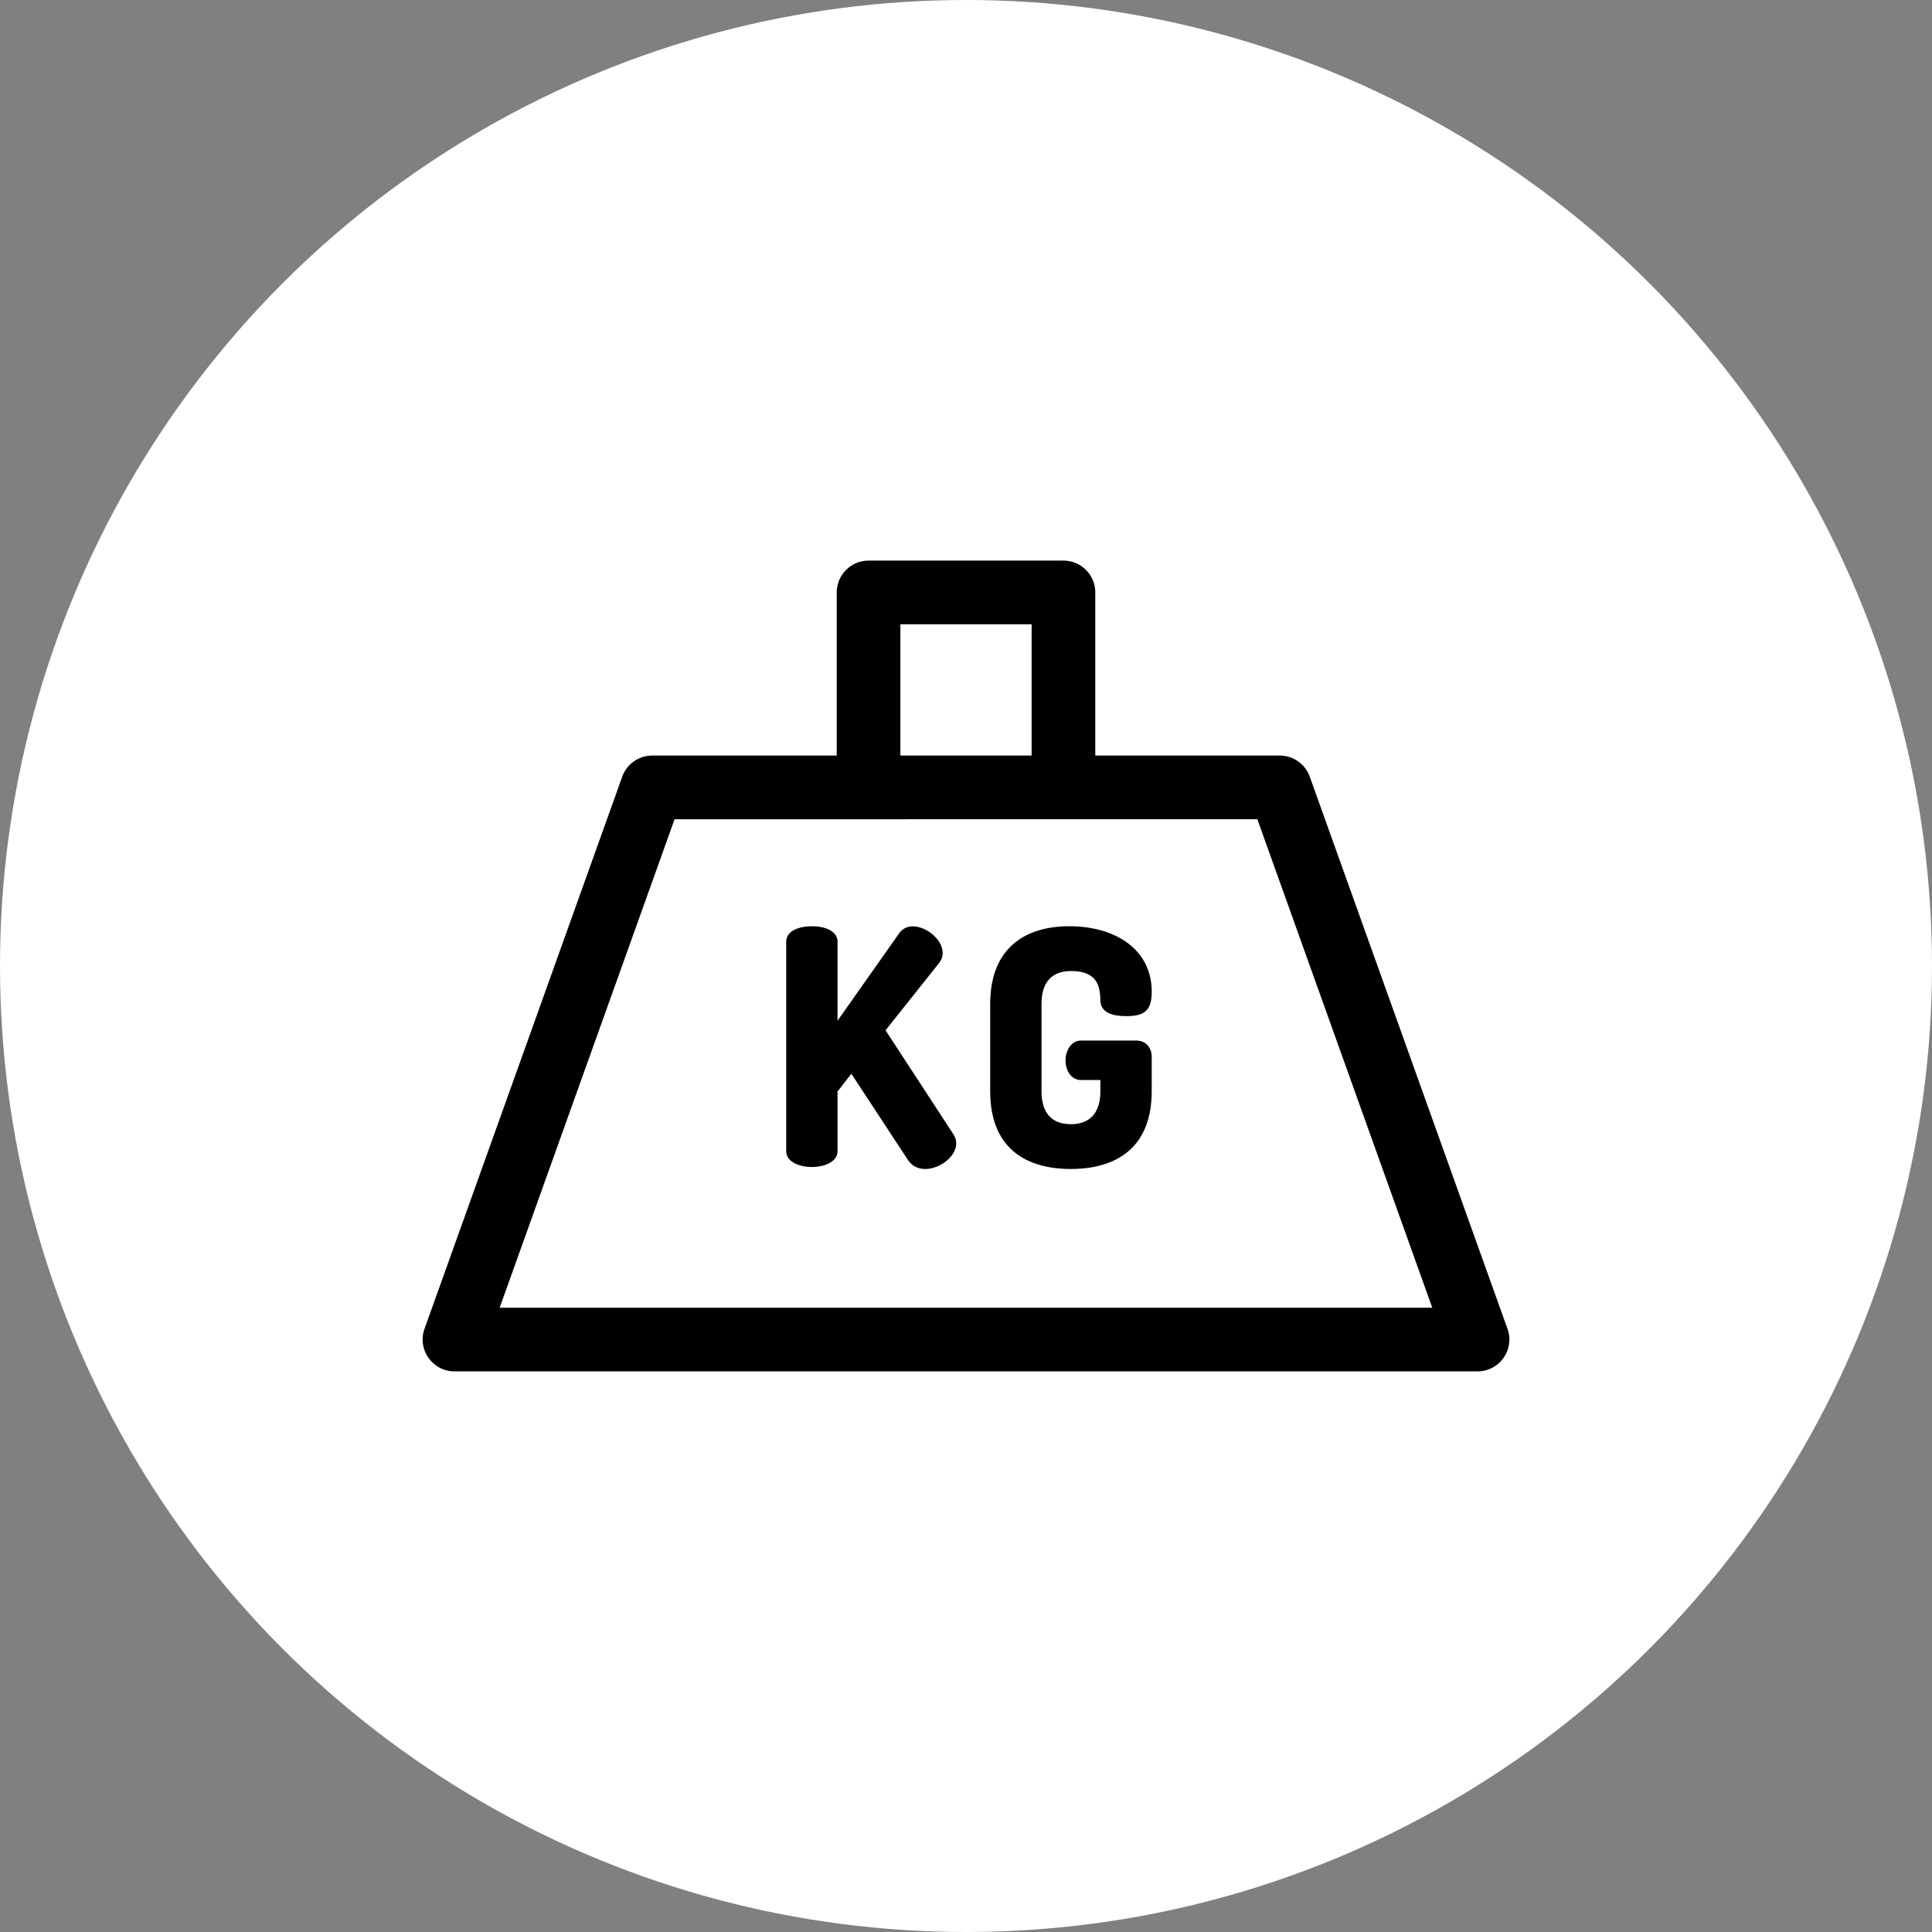
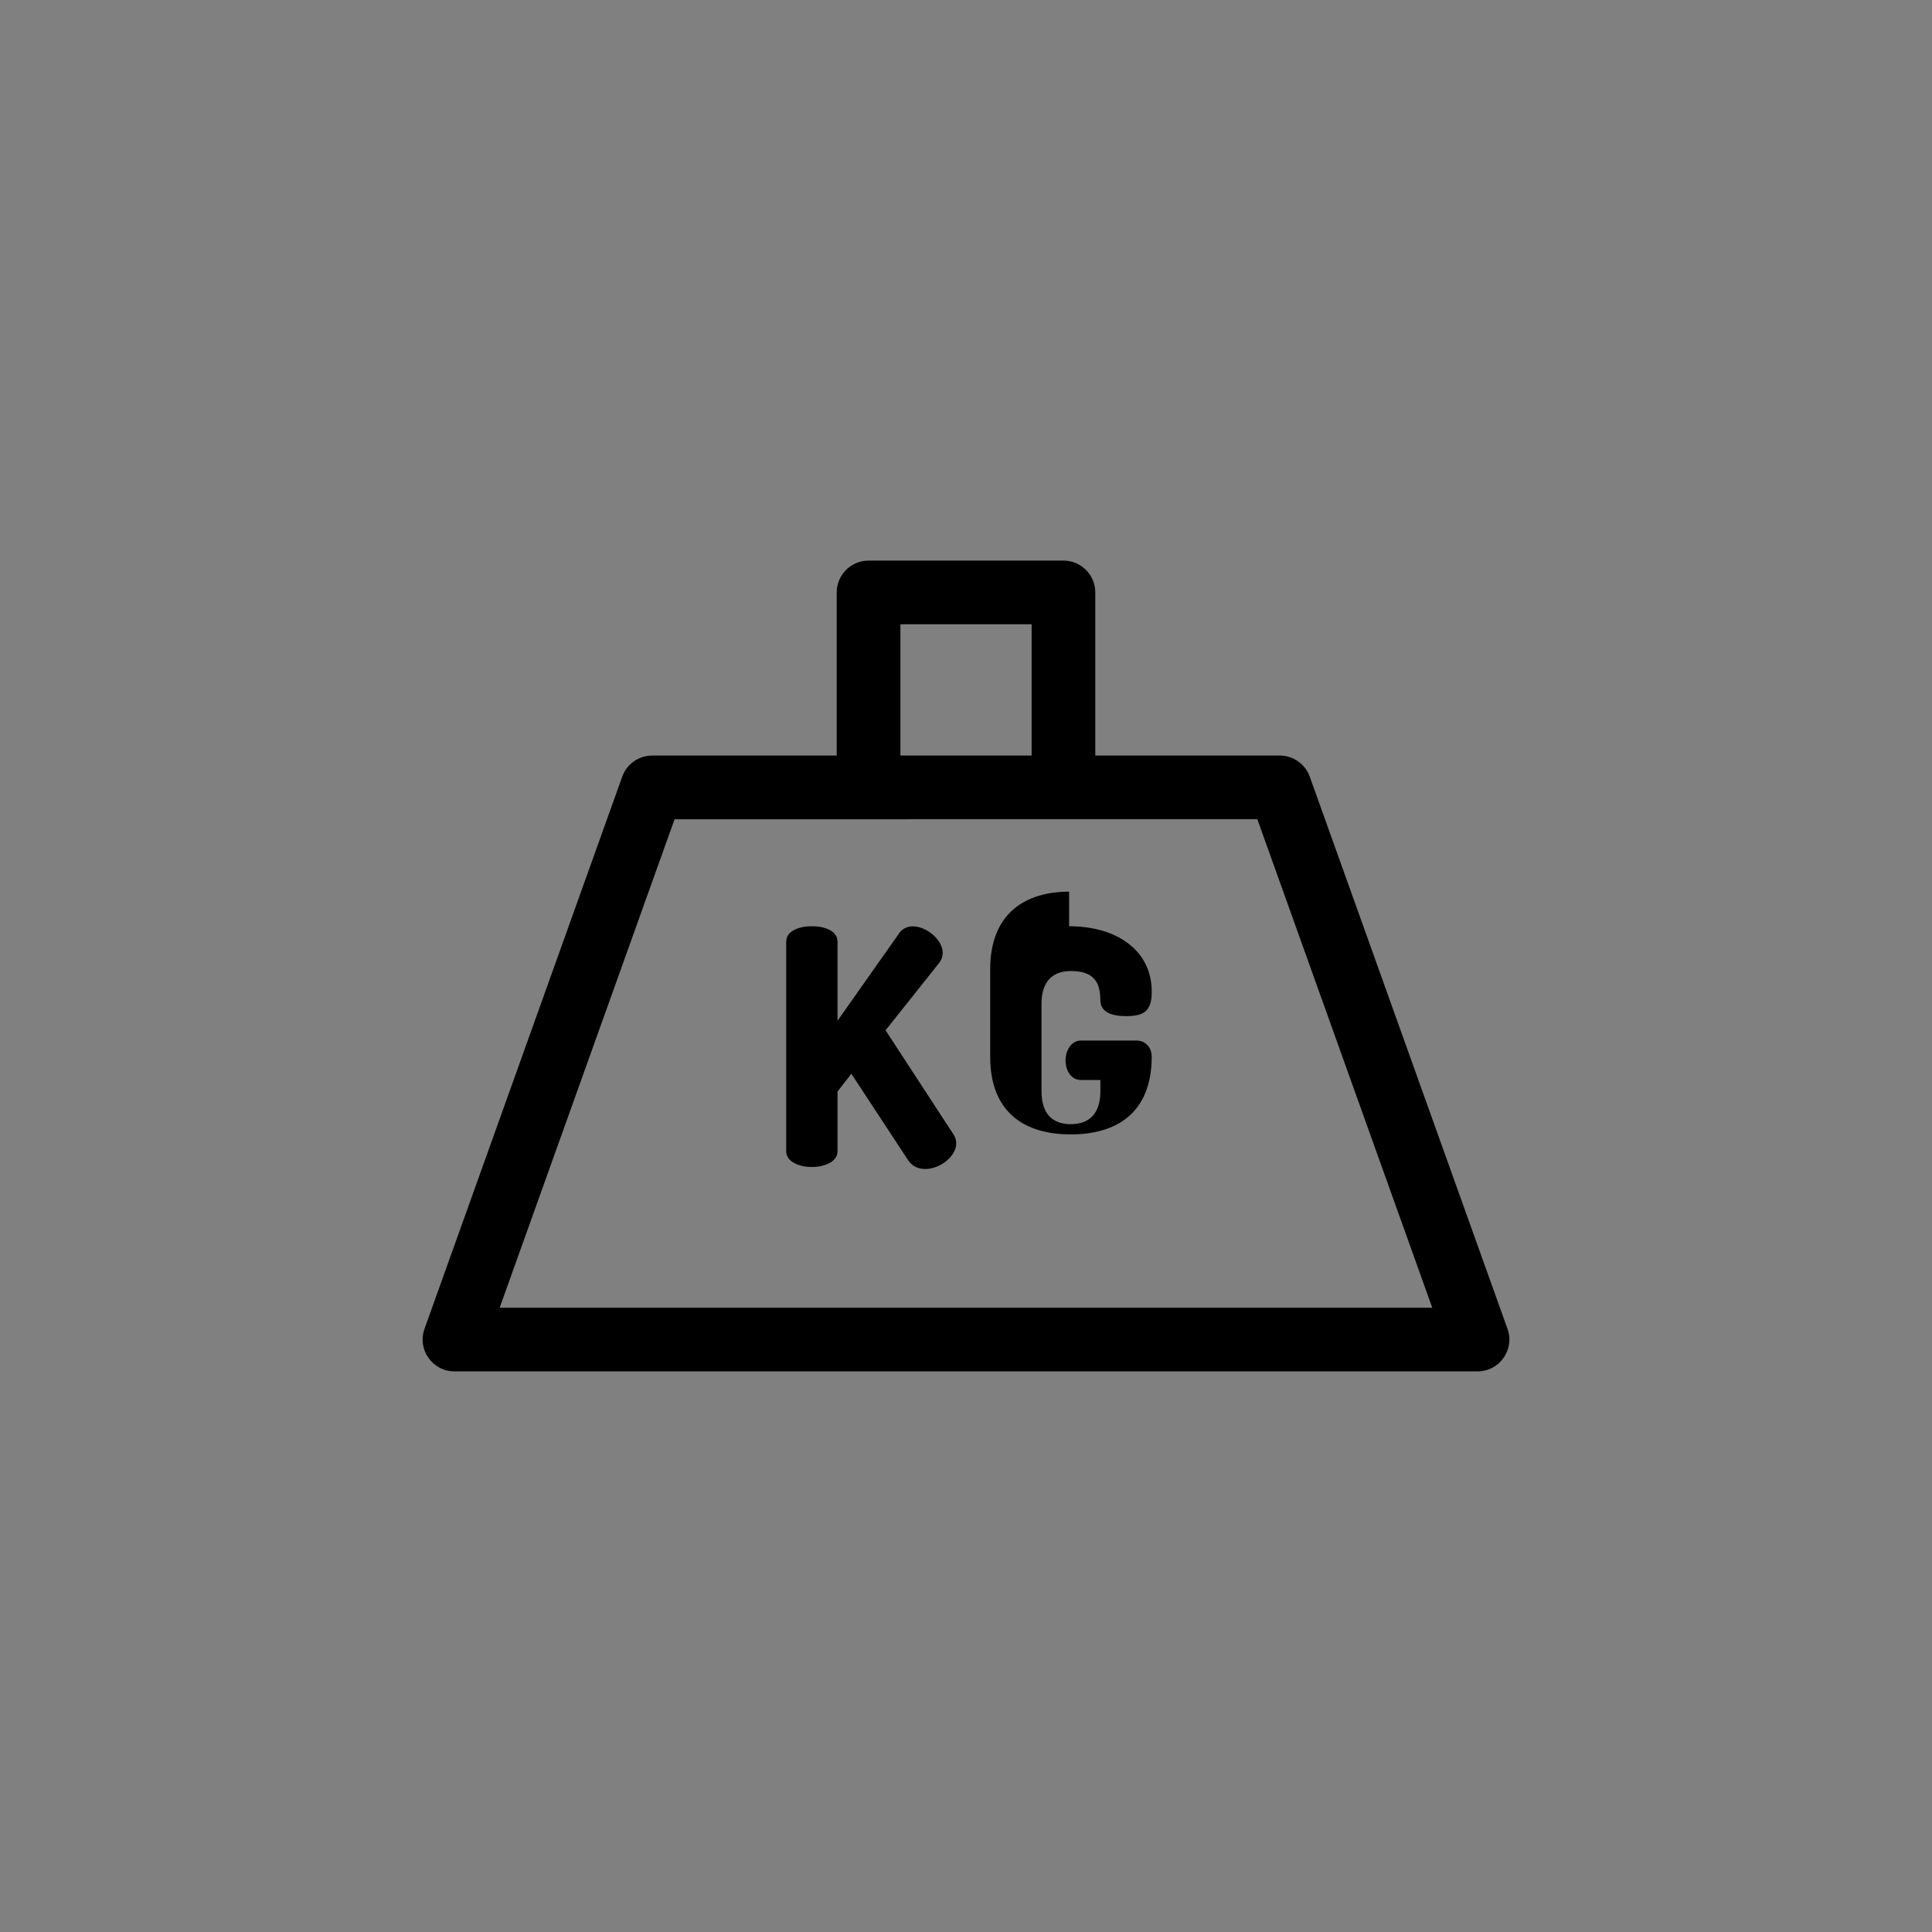
<svg xmlns="http://www.w3.org/2000/svg" width="50" height="50" viewBox="0 0 50 50">
  <rect x="0" y="0" width="50" height="50" fill="#808080" stroke="none" />
  <g fill="none" fill-rule="evenodd">
-     <circle cx="25" cy="25" r="25" fill="#FFF" />
-     <path fill="#000" d="M27.522 14.508c.455 0 .824.369.824.824v4.222h4.775c.348 0 .659.22.776.547l5.117 14.29c.192.535-.206 1.1-.776 1.1H11.762c-.569 0-.968-.564-.776-1.1l5.117-14.29c.117-.328.428-.547.776-.547h4.775v-4.222c0-.455.37-.824.824-.824zm5.02 6.694H17.458l-4.527 12.642h24.136L32.54 21.202zm-4.873 2.769c1.218 0 2.138.613 2.138 1.696 0 .511-.213.63-.664.63-.358 0-.656-.093-.665-.4-.008-.307-.034-.767-.757-.767-.486 0-.767.273-.767.852v2.26c0 .579.281.852.758.852s.766-.273.766-.853v-.29h-.502c-.255 0-.4-.247-.4-.511 0-.247.145-.511.4-.511h1.43c.256 0 .4.196.4.417v.895c0 1.466-.919 2.012-2.094 2.012-1.175 0-2.086-.546-2.086-2.012v-2.259c0-1.466.928-2.011 2.043-2.011zm-6.658 0c.332 0 .664.119.664.4v2.046l1.592-2.259c.37-.538 1.43.225 1.048.75l-1.397 1.756 1.763 2.702c.353.566-.803 1.27-1.192.64l-1.456-2.217-.358.46v1.544c0 .273-.332.409-.664.409s-.664-.136-.664-.41v-5.42c0-.282.332-.401.664-.401zm5.687-7.815h-3.396v3.398h3.396v-3.398z" />
+     <path fill="#000" d="M27.522 14.508c.455 0 .824.369.824.824v4.222h4.775c.348 0 .659.22.776.547l5.117 14.29c.192.535-.206 1.1-.776 1.1H11.762c-.569 0-.968-.564-.776-1.1l5.117-14.29c.117-.328.428-.547.776-.547h4.775v-4.222c0-.455.37-.824.824-.824zm5.02 6.694H17.458l-4.527 12.642h24.136L32.54 21.202zm-4.873 2.769c1.218 0 2.138.613 2.138 1.696 0 .511-.213.63-.664.63-.358 0-.656-.093-.665-.4-.008-.307-.034-.767-.757-.767-.486 0-.767.273-.767.852v2.26c0 .579.281.852.758.852s.766-.273.766-.853v-.29h-.502c-.255 0-.4-.247-.4-.511 0-.247.145-.511.4-.511h1.43c.256 0 .4.196.4.417c0 1.466-.919 2.012-2.094 2.012-1.175 0-2.086-.546-2.086-2.012v-2.259c0-1.466.928-2.011 2.043-2.011zm-6.658 0c.332 0 .664.119.664.4v2.046l1.592-2.259c.37-.538 1.43.225 1.048.75l-1.397 1.756 1.763 2.702c.353.566-.803 1.27-1.192.64l-1.456-2.217-.358.46v1.544c0 .273-.332.409-.664.409s-.664-.136-.664-.41v-5.42c0-.282.332-.401.664-.401zm5.687-7.815h-3.396v3.398h3.396v-3.398z" />
  </g>
</svg>